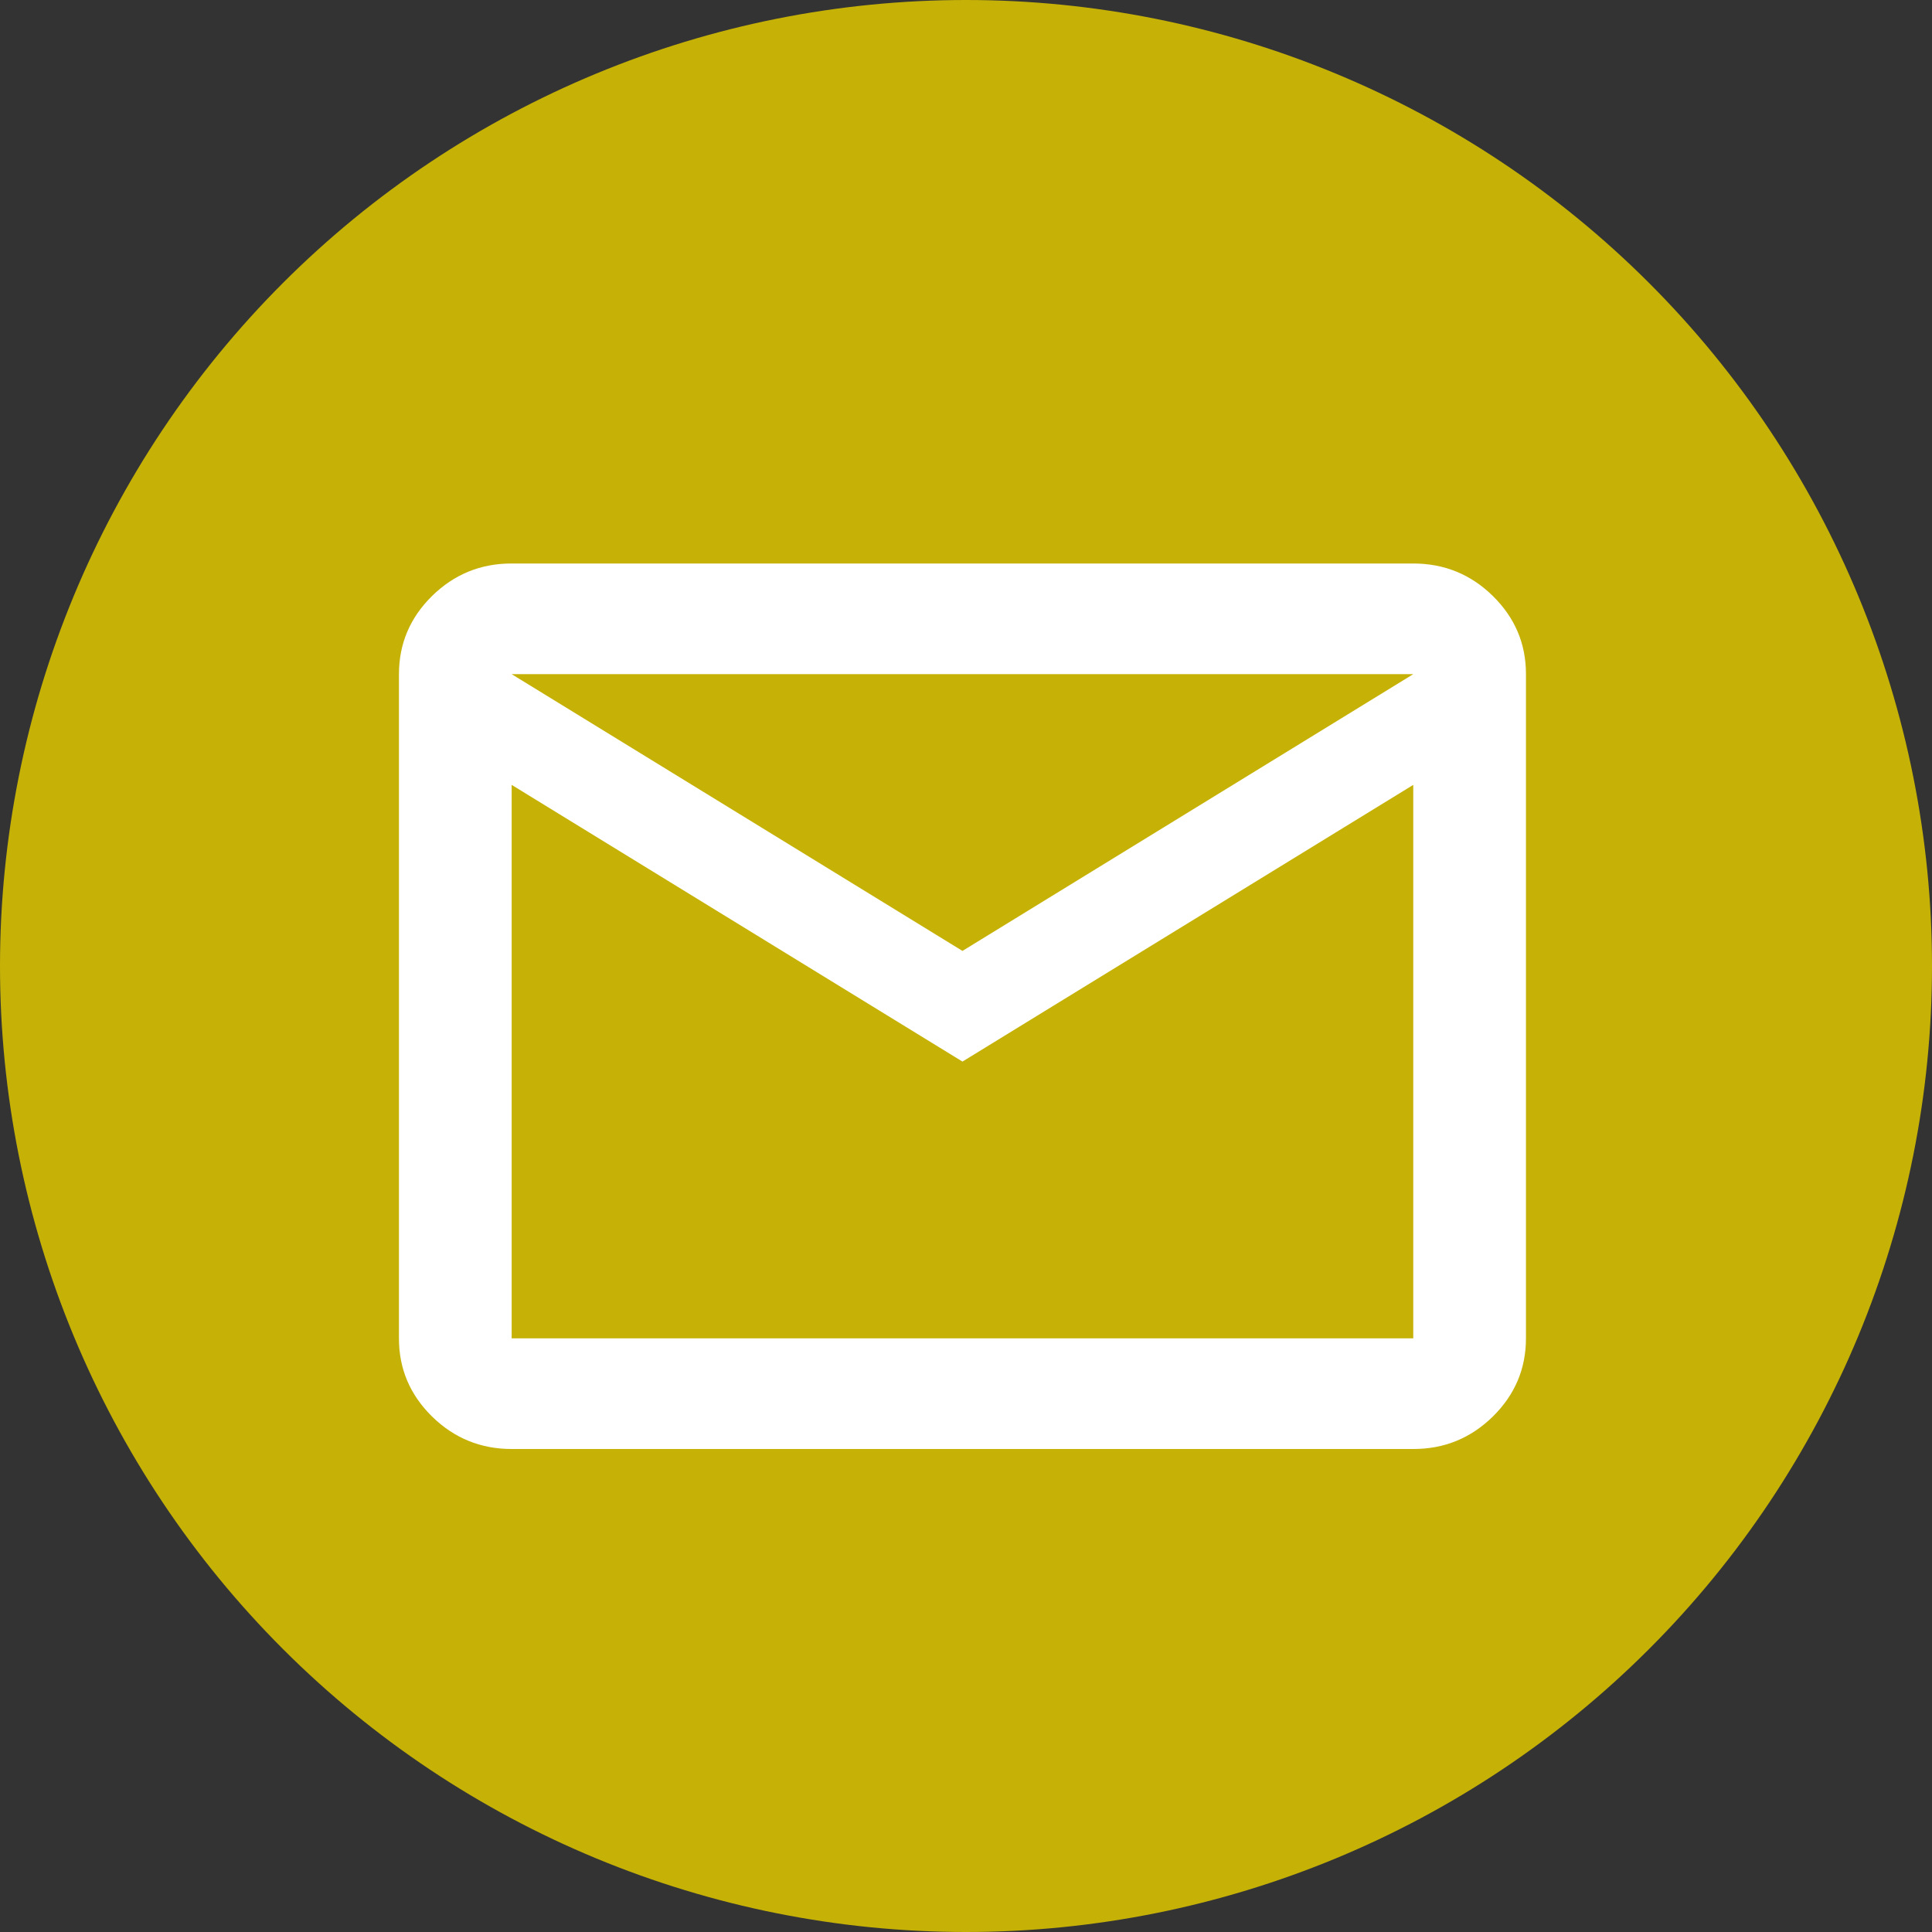
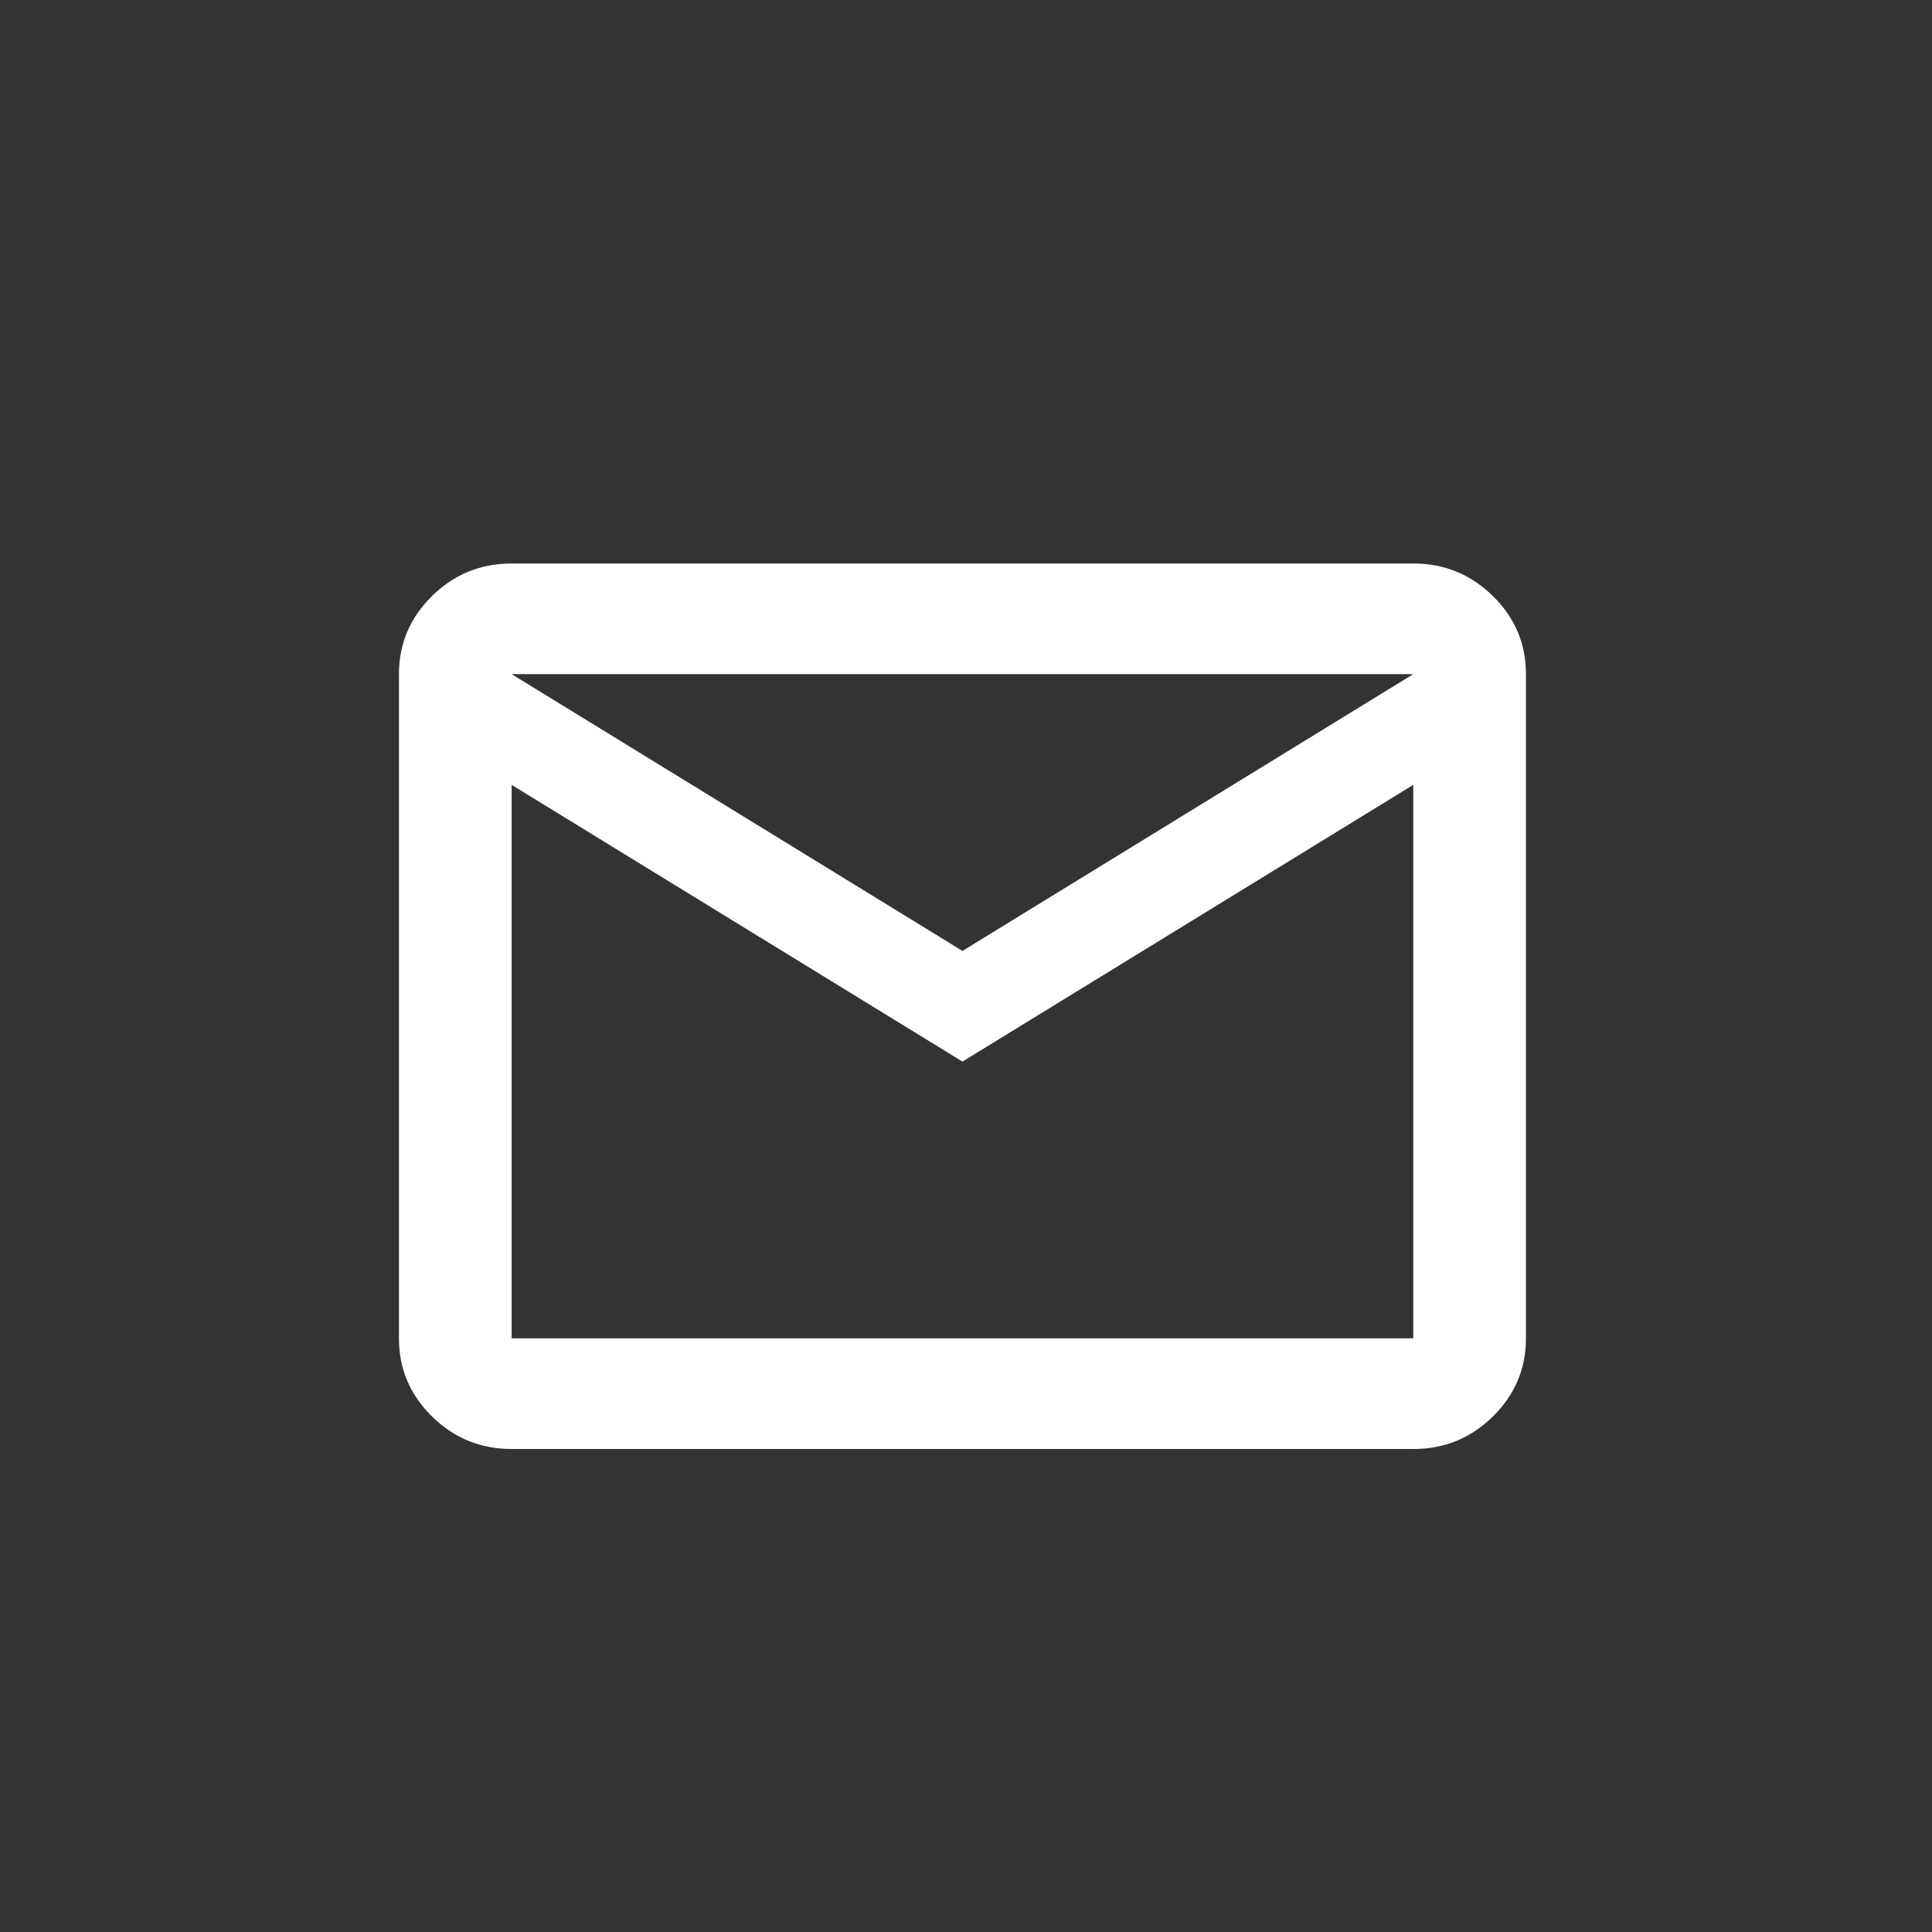
<svg xmlns="http://www.w3.org/2000/svg" width="36" height="36" viewBox="0 0 36 36" fill="none">
  <rect x="0" y="0" width="36" height="36" fill="#333333" stroke="none" />
-   <path d="M18 0C13.227 0 8.646 1.898 5.273 5.272C1.898 8.648 0.001 13.226 0 18C0 22.772 1.898 27.354 5.273 30.728C8.646 34.102 13.227 36 18 36C22.773 36 27.354 34.102 30.727 30.728C34.102 27.354 36 22.772 36 18C36 13.228 34.102 8.646 30.727 5.272C27.354 1.898 22.773 0 18 0Z" fill="#C6B206" />
  <path d="M9.534 27C8.957 27 8.462 26.798 8.05 26.394C7.639 25.989 7.433 25.504 7.434 24.938V12.562C7.434 11.995 7.64 11.51 8.051 11.105C8.463 10.701 8.957 10.499 9.534 10.5H26.334C26.912 10.5 27.406 10.702 27.818 11.106C28.229 11.511 28.435 11.996 28.434 12.562V24.938C28.434 25.505 28.228 25.99 27.817 26.395C27.405 26.799 26.911 27.001 26.334 27H9.534ZM17.934 19.781L9.534 14.625V24.938H26.334V14.625L17.934 19.781ZM17.934 17.719L26.334 12.562H9.534L17.934 17.719ZM9.534 14.625V12.562V24.938V14.625Z" fill="white" />
</svg>